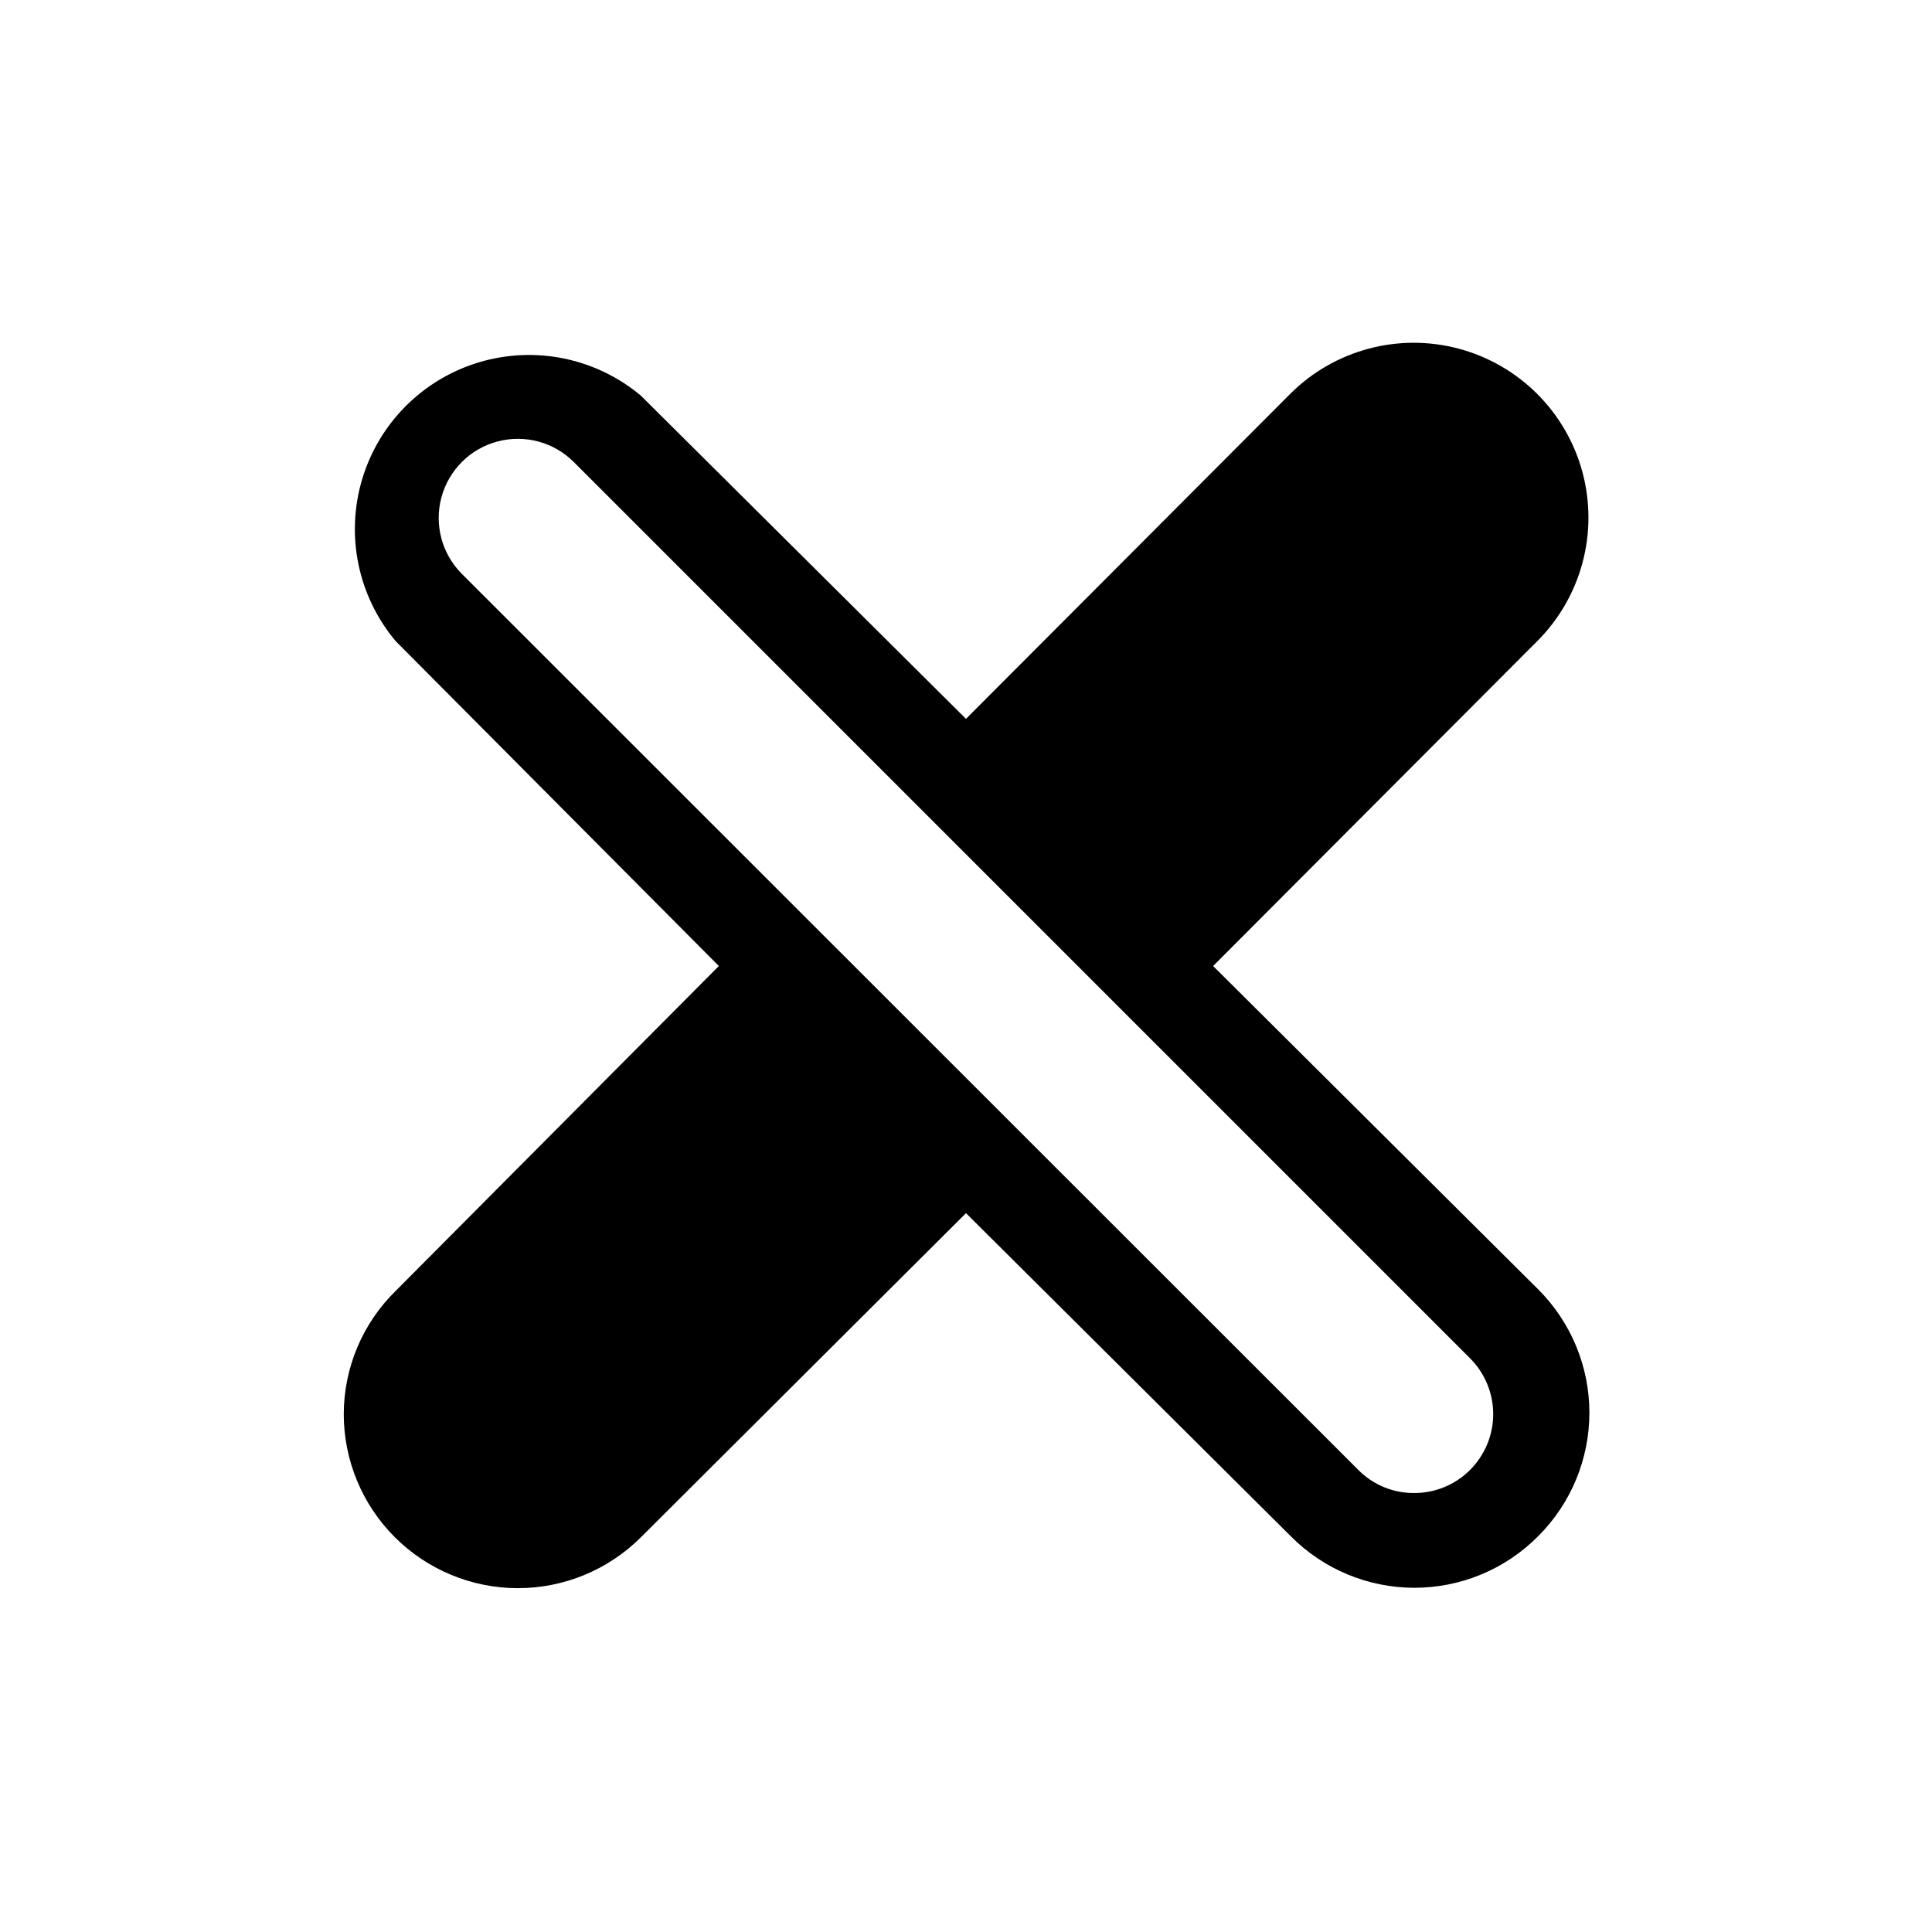
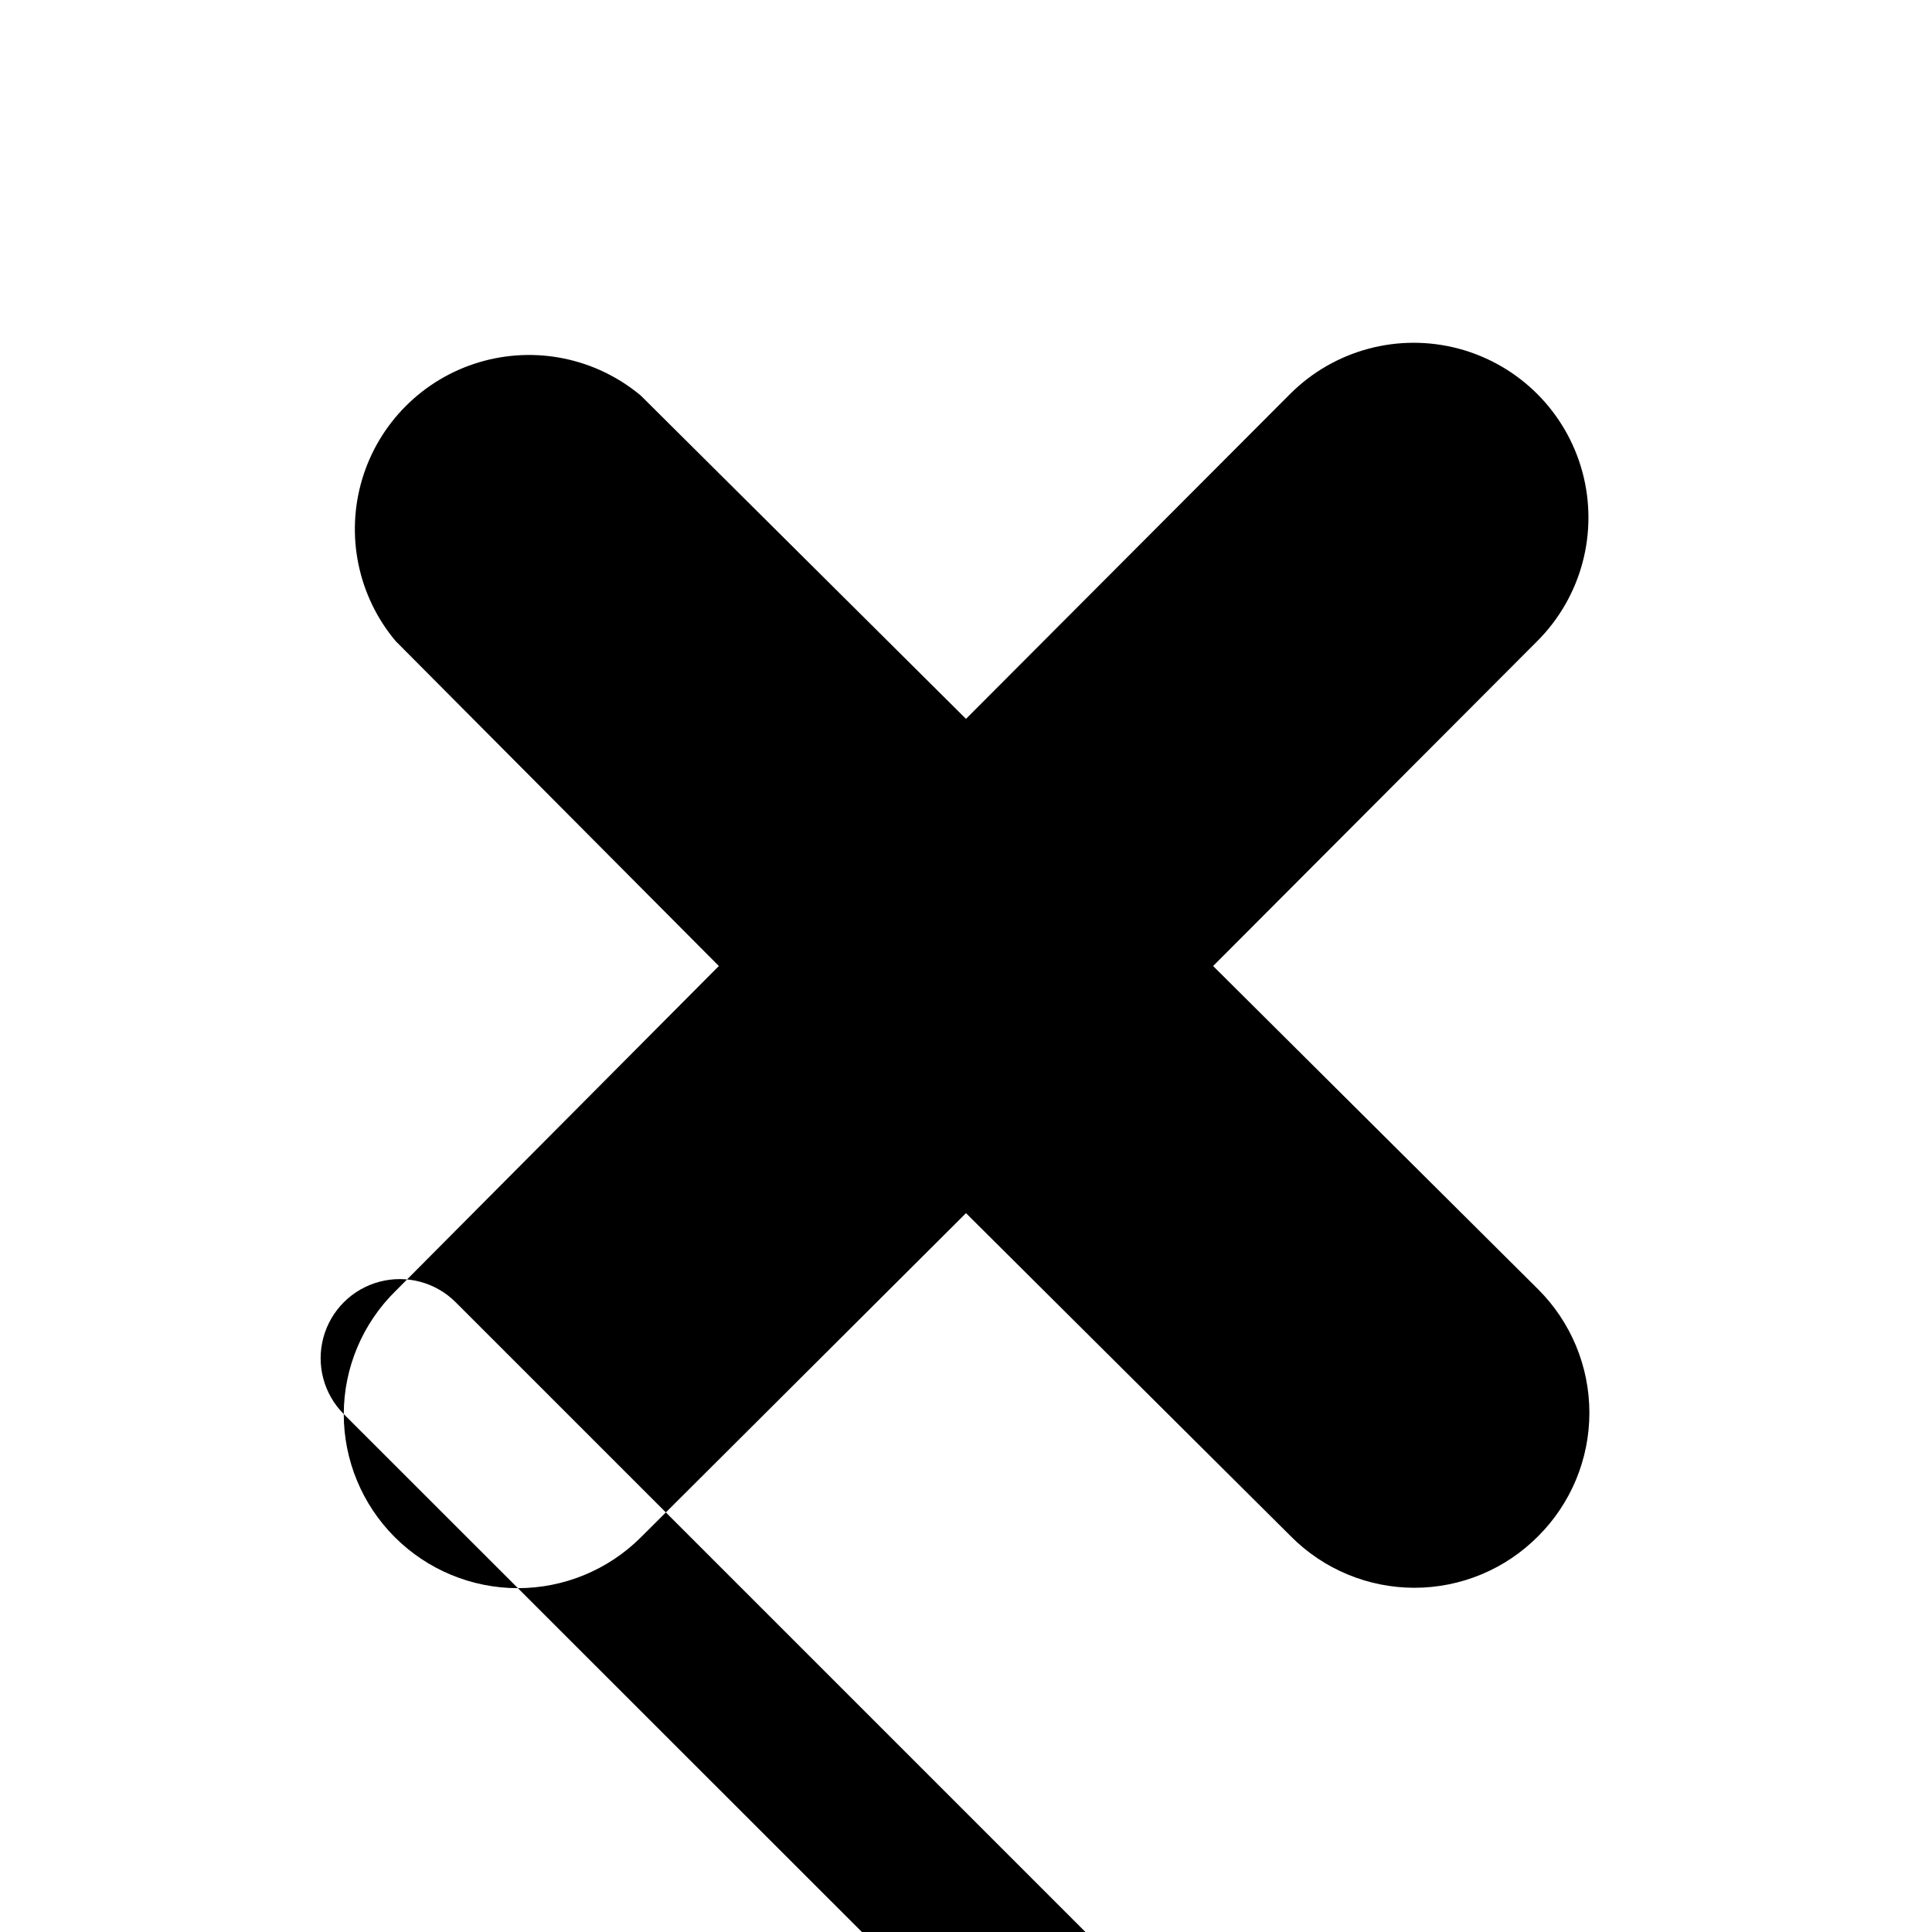
<svg xmlns="http://www.w3.org/2000/svg" fill="#000000" width="800px" height="800px" version="1.1" viewBox="144 144 512 512">
-   <path d="m235.1 518.75c0.004 12.23 4.867 23.961 13.516 32.609 8.648 8.648 20.375 13.512 32.605 13.52 12.234 0.008 23.965-4.844 32.625-13.48l86.152-85.902 86.098 85.648c8.664 8.727 20.453 13.633 32.75 13.633s24.082-4.906 32.746-13.633c8.715-8.668 13.613-20.453 13.613-32.746s-4.898-24.078-13.613-32.75l-86.102-85.645 85.902-86.102c11.699-11.699 16.266-28.754 11.984-44.734-4.281-15.984-16.766-28.465-32.746-32.75-15.984-4.281-33.035 0.289-44.734 11.988l-85.898 86.102-86.152-85.648c-11.902-9.98-28.027-13.305-42.906-8.844-14.879 4.461-26.516 16.105-30.965 30.988-4.445 14.883-1.109 31.004 8.879 42.898l85.648 86.102-85.648 86.098c-8.773 8.602-13.73 20.363-13.754 32.648zm31.285-222.68c-5.289-5.301-7.352-13.023-5.406-20.254 1.945-7.234 7.598-12.883 14.836-14.812 7.238-1.934 14.953 0.141 20.246 5.441l237.5 237.5c3.938 3.926 6.152 9.254 6.152 14.812s-2.215 10.891-6.152 14.812c-3.93 3.922-9.262 6.117-14.812 6.098-5.562 0.035-10.906-2.184-14.812-6.148z" />
+   <path d="m235.1 518.75c0.004 12.23 4.867 23.961 13.516 32.609 8.648 8.648 20.375 13.512 32.605 13.52 12.234 0.008 23.965-4.844 32.625-13.48l86.152-85.902 86.098 85.648c8.664 8.727 20.453 13.633 32.75 13.633s24.082-4.906 32.746-13.633c8.715-8.668 13.613-20.453 13.613-32.746s-4.898-24.078-13.613-32.75l-86.102-85.645 85.902-86.102c11.699-11.699 16.266-28.754 11.984-44.734-4.281-15.984-16.766-28.465-32.746-32.75-15.984-4.281-33.035 0.289-44.734 11.988l-85.898 86.102-86.152-85.648c-11.902-9.98-28.027-13.305-42.906-8.844-14.879 4.461-26.516 16.105-30.965 30.988-4.445 14.883-1.109 31.004 8.879 42.898l85.648 86.102-85.648 86.098c-8.773 8.602-13.73 20.363-13.754 32.648zc-5.289-5.301-7.352-13.023-5.406-20.254 1.945-7.234 7.598-12.883 14.836-14.812 7.238-1.934 14.953 0.141 20.246 5.441l237.5 237.5c3.938 3.926 6.152 9.254 6.152 14.812s-2.215 10.891-6.152 14.812c-3.93 3.922-9.262 6.117-14.812 6.098-5.562 0.035-10.906-2.184-14.812-6.148z" />
</svg>